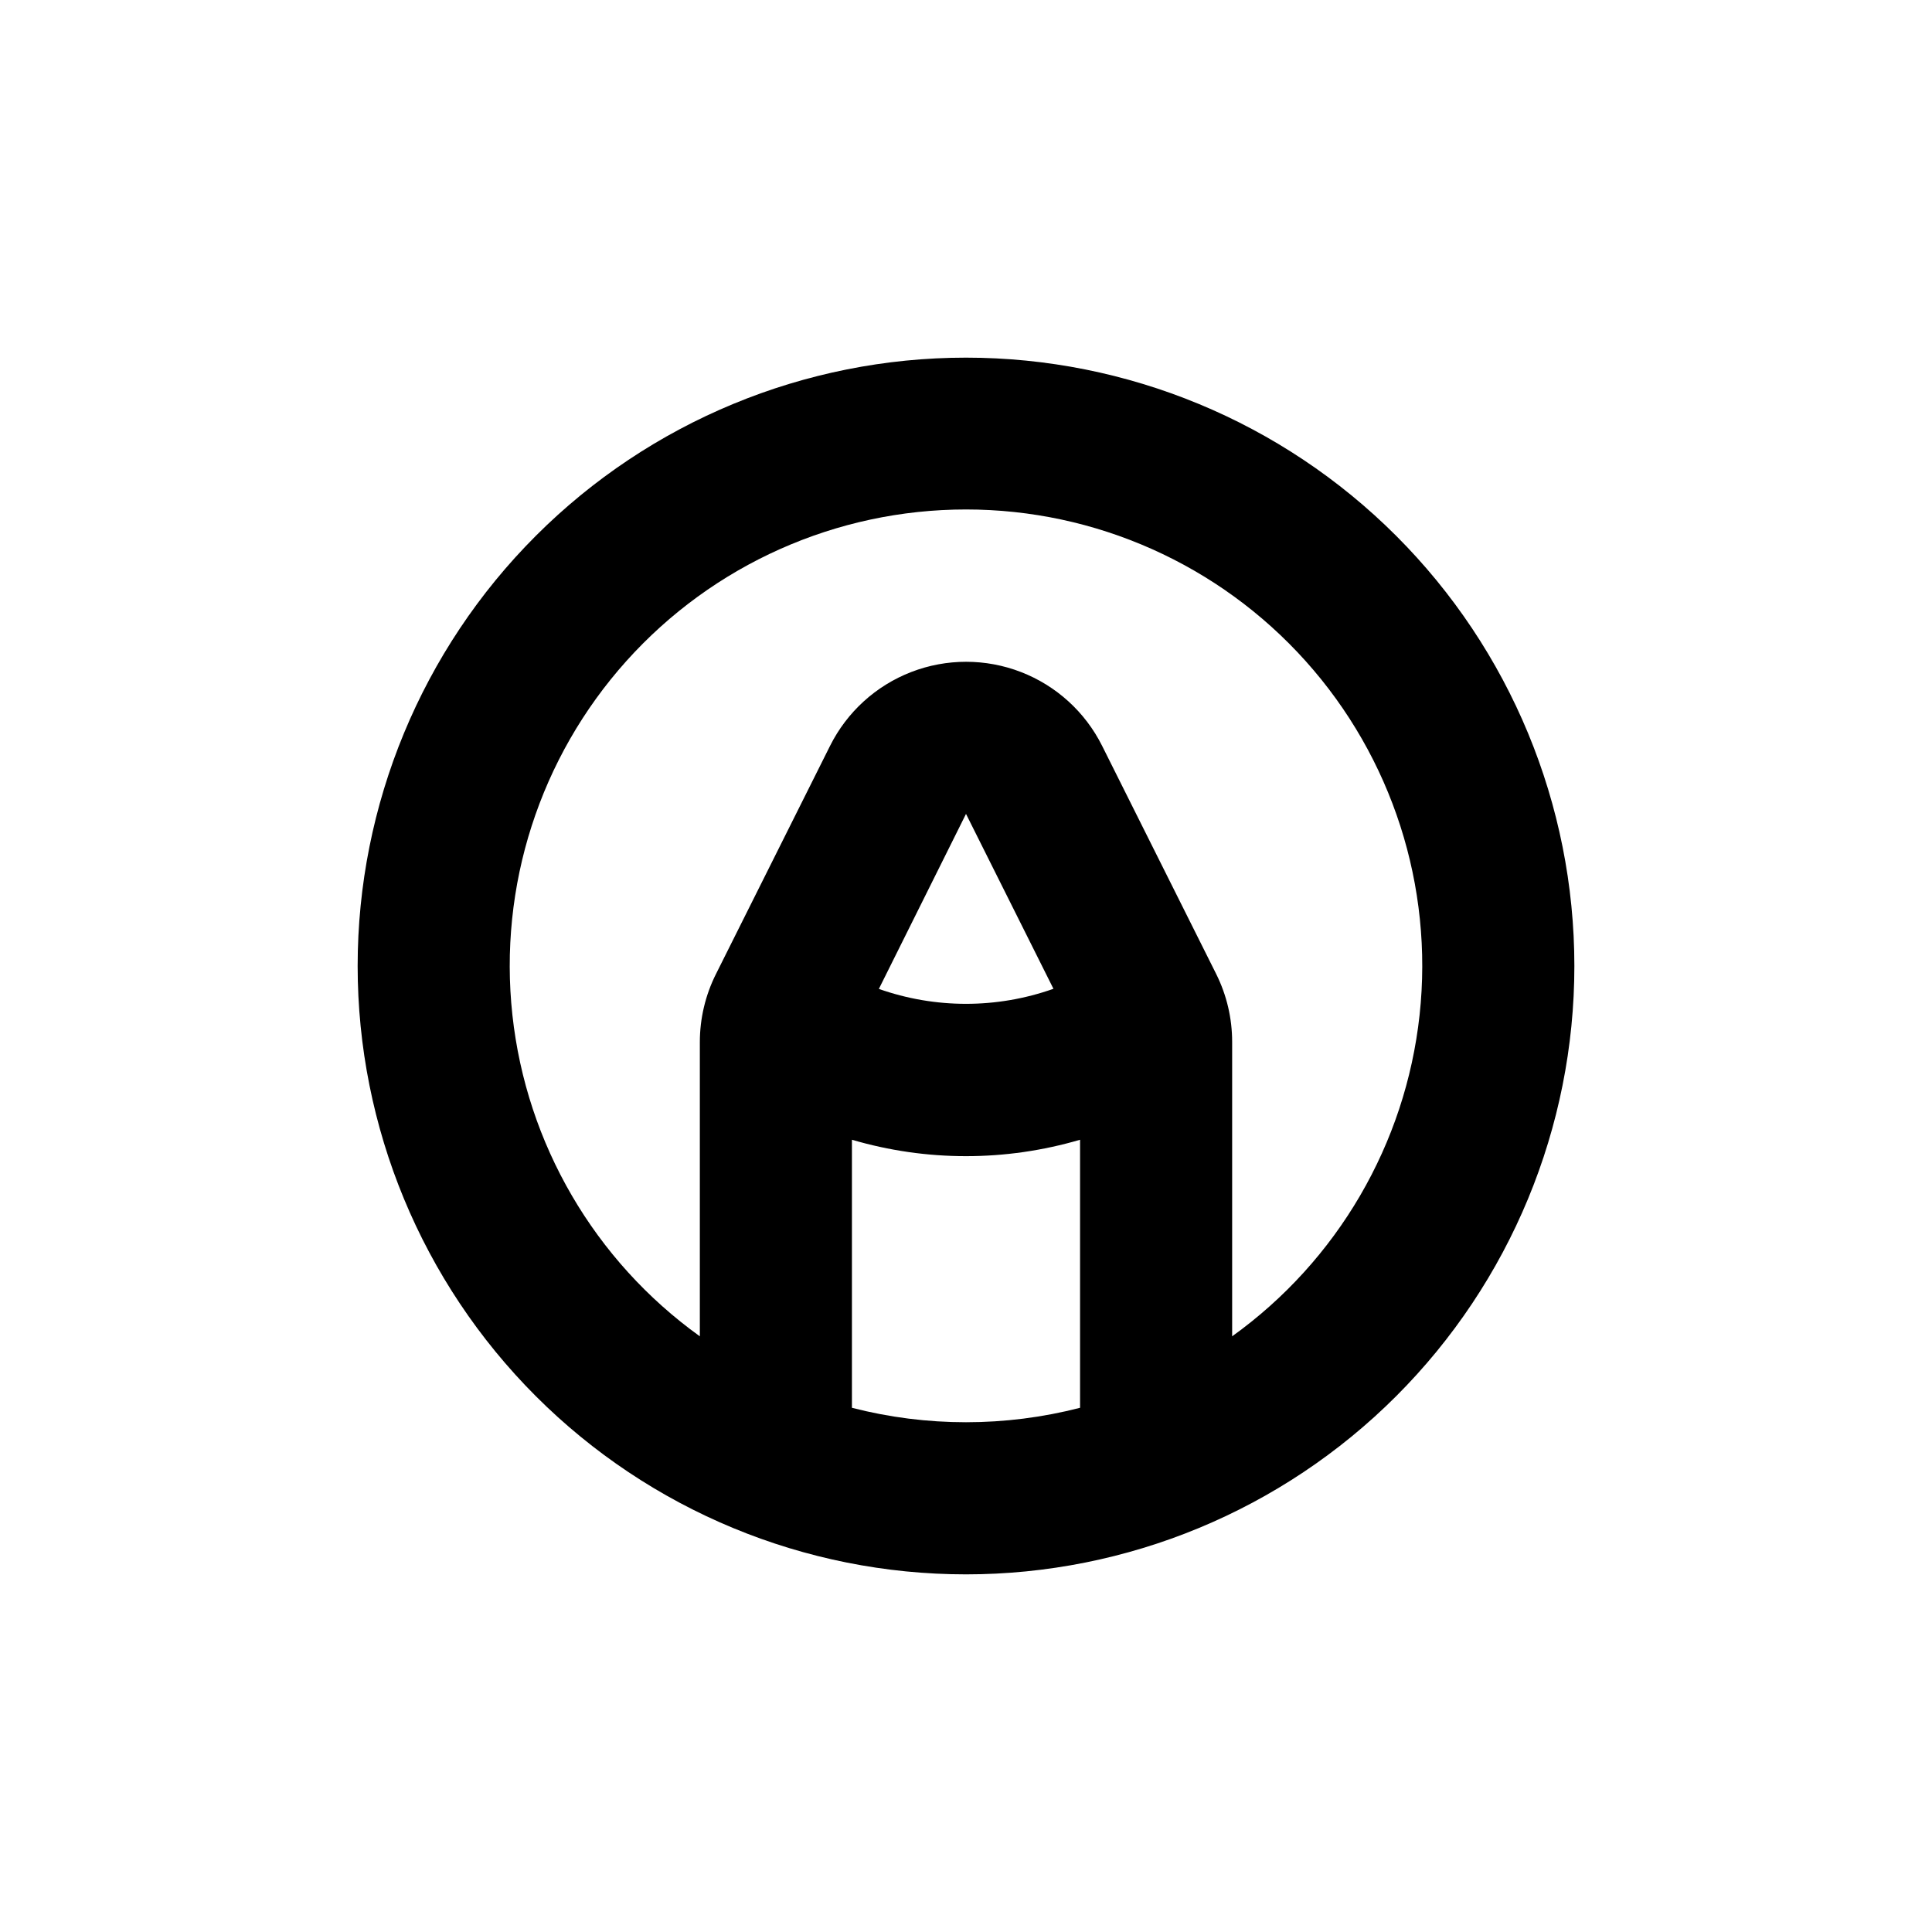
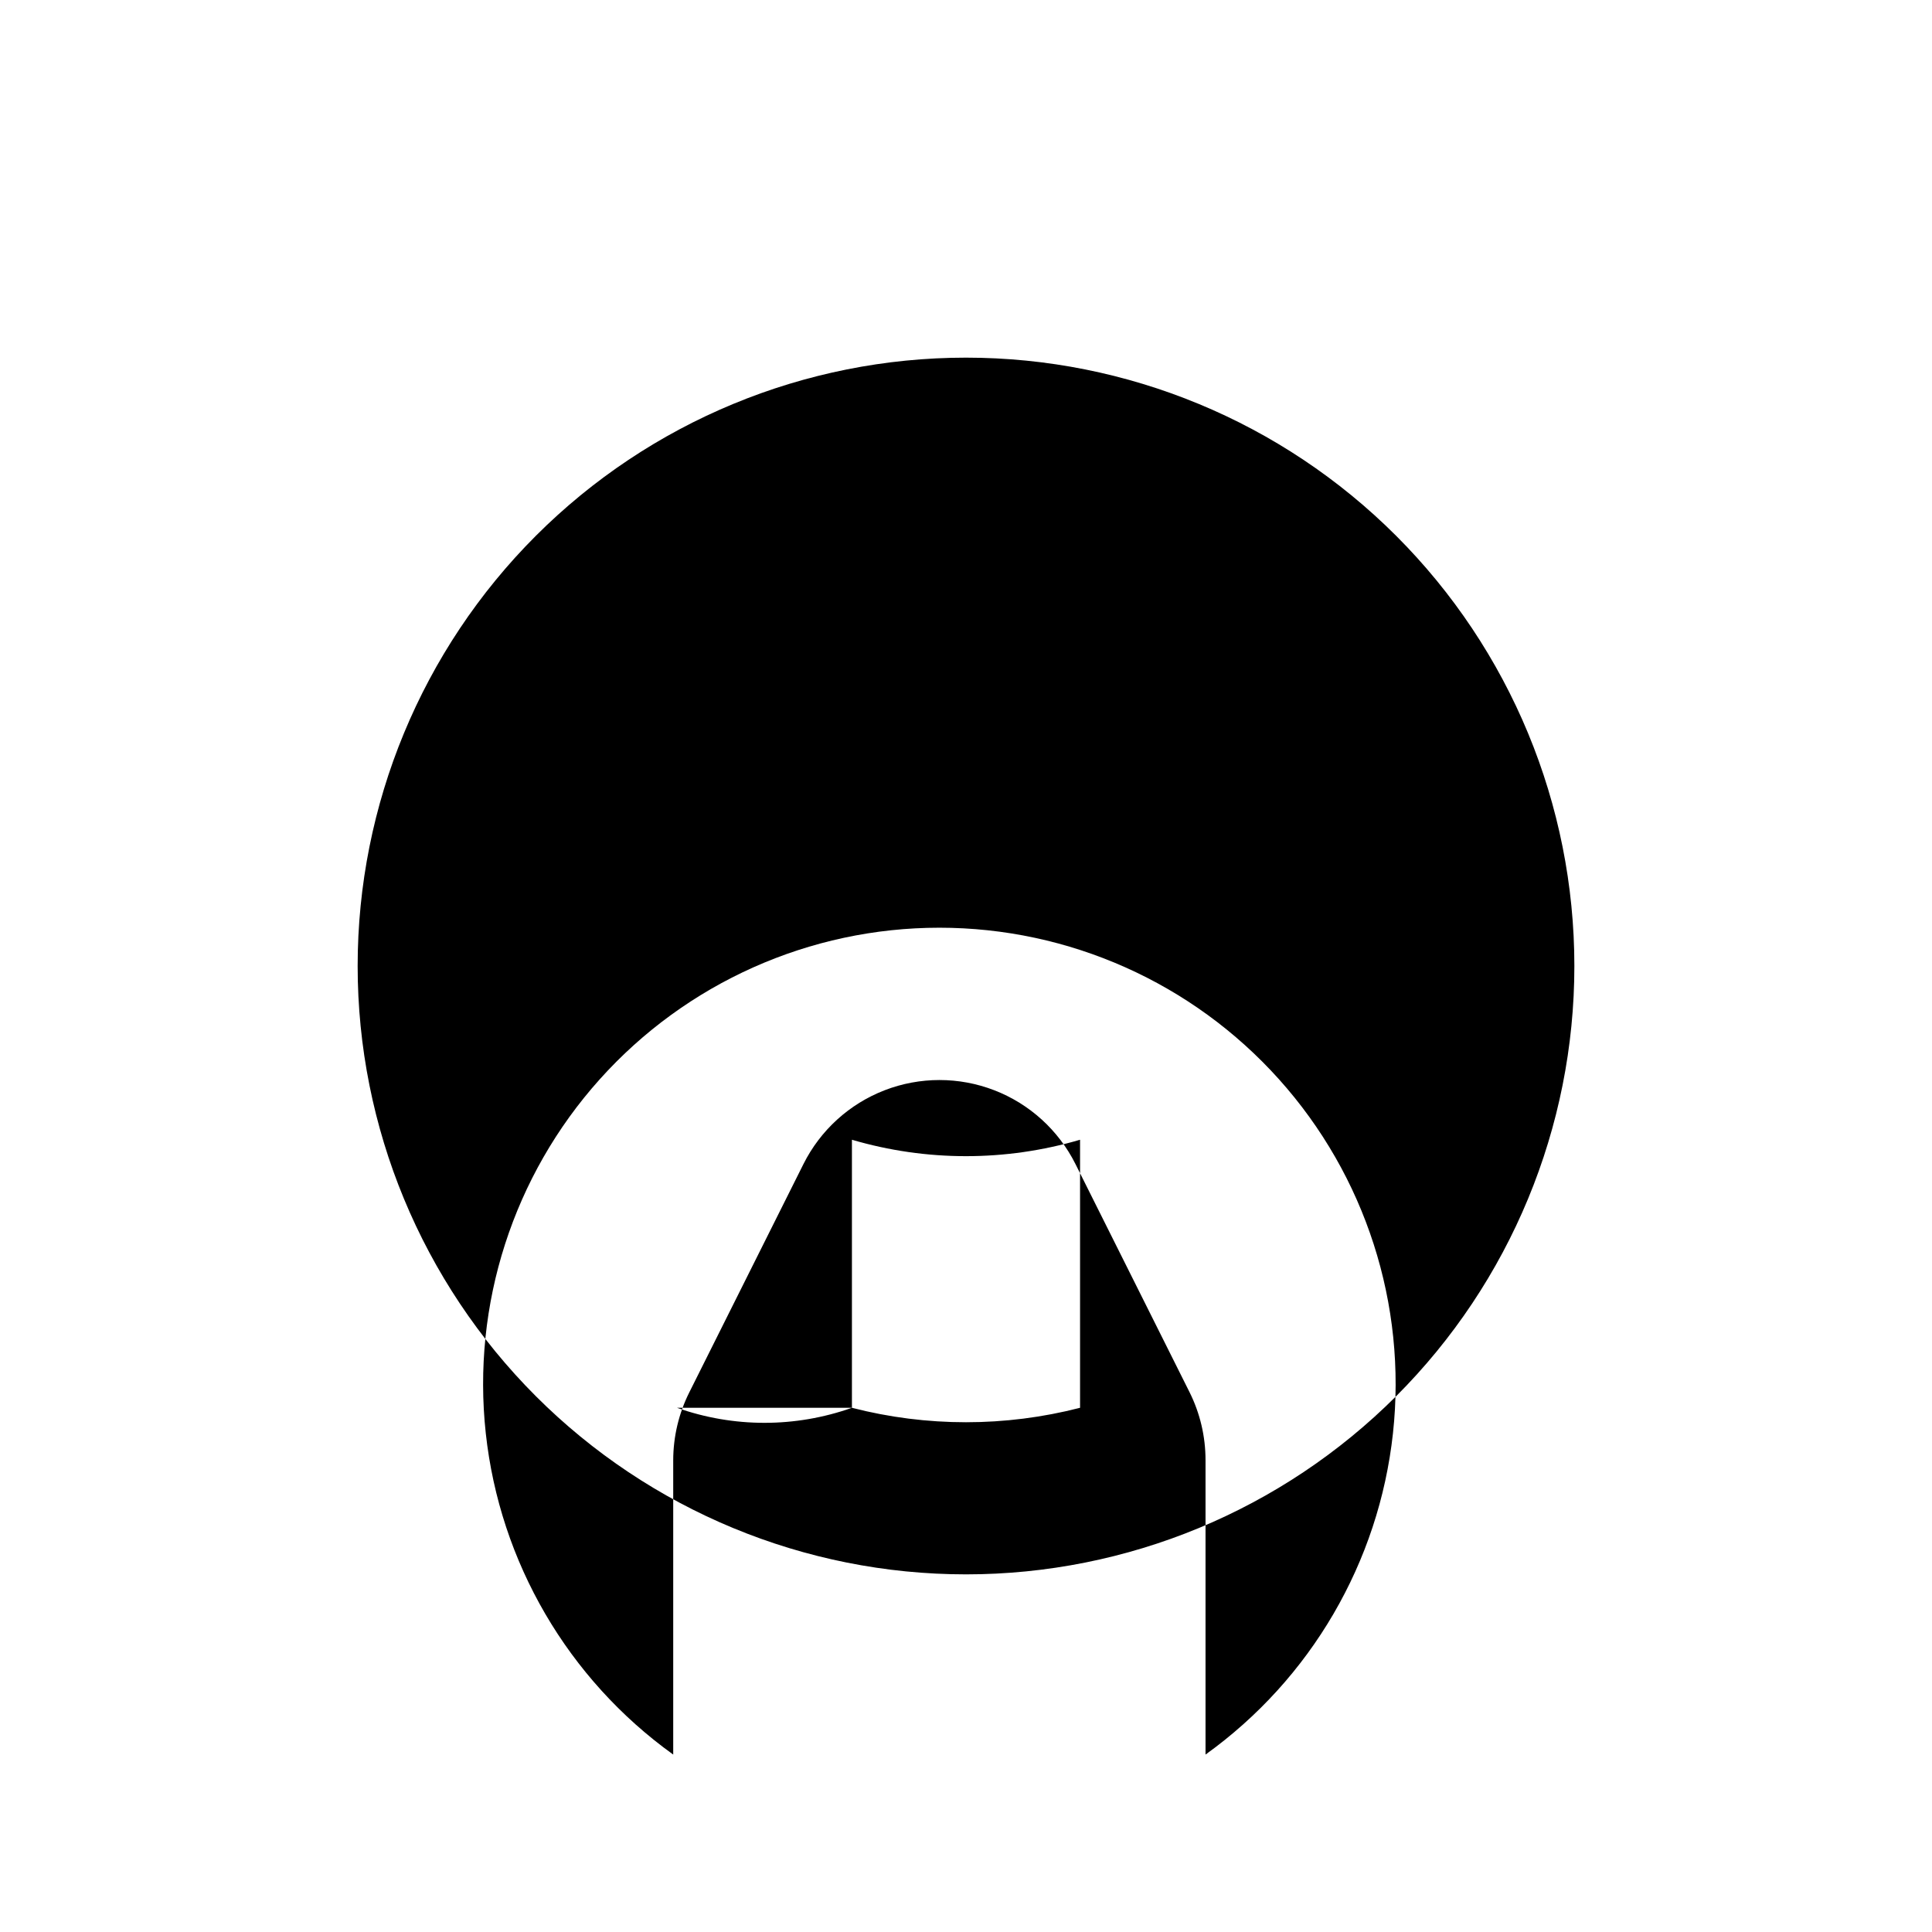
<svg xmlns="http://www.w3.org/2000/svg" fill="#000000" width="800px" height="800px" version="1.1" viewBox="144 144 512 512">
-   <path d="m400 238.78c-42.758 0-83.766 16.984-114 47.219s-47.219 71.242-47.219 114 16.984 83.762 47.219 114 71.242 47.223 114 47.223 83.762-16.988 114-47.223 47.223-71.238 47.223-114-16.988-83.766-47.223-114-71.238-47.219-114-47.219zm-30.23 278.3v-71.035c19.734 5.801 40.723 5.801 60.457 0v71.039-0.004c-19.828 5.106-40.629 5.106-60.457 0zm7.055-110.84 23.176-46.547 23.176 46.352-0.004-0.004c-14.992 5.312-31.355 5.312-46.348 0zm93.707 91.898v-77.988c0.008-6.262-1.438-12.438-4.231-18.039l-30.23-60.457c-4.484-8.969-12.156-15.945-21.508-19.562-9.355-3.617-19.723-3.617-29.078 0-9.352 3.617-17.023 10.594-21.508 19.562l-30.23 60.457c-2.809 5.598-4.273 11.773-4.281 18.039v77.988c-27.895-20.035-45.957-50.988-49.672-85.133-3.715-34.141 7.266-68.254 30.199-93.82 22.938-25.566 55.66-40.172 90.008-40.172 34.344 0 67.07 14.605 90.004 40.172s33.914 59.68 30.199 93.82c-3.715 34.145-21.773 65.098-49.672 85.133z" />
+   <path d="m400 238.78c-42.758 0-83.766 16.984-114 47.219s-47.219 71.242-47.219 114 16.984 83.762 47.219 114 71.242 47.223 114 47.223 83.762-16.988 114-47.223 47.223-71.238 47.223-114-16.988-83.766-47.223-114-71.238-47.219-114-47.219zm-30.23 278.3v-71.035c19.734 5.801 40.723 5.801 60.457 0v71.039-0.004c-19.828 5.106-40.629 5.106-60.457 0zc-14.992 5.312-31.355 5.312-46.348 0zm93.707 91.898v-77.988c0.008-6.262-1.438-12.438-4.231-18.039l-30.23-60.457c-4.484-8.969-12.156-15.945-21.508-19.562-9.355-3.617-19.723-3.617-29.078 0-9.352 3.617-17.023 10.594-21.508 19.562l-30.23 60.457c-2.809 5.598-4.273 11.773-4.281 18.039v77.988c-27.895-20.035-45.957-50.988-49.672-85.133-3.715-34.141 7.266-68.254 30.199-93.82 22.938-25.566 55.66-40.172 90.008-40.172 34.344 0 67.07 14.605 90.004 40.172s33.914 59.68 30.199 93.82c-3.715 34.145-21.773 65.098-49.672 85.133z" />
</svg>